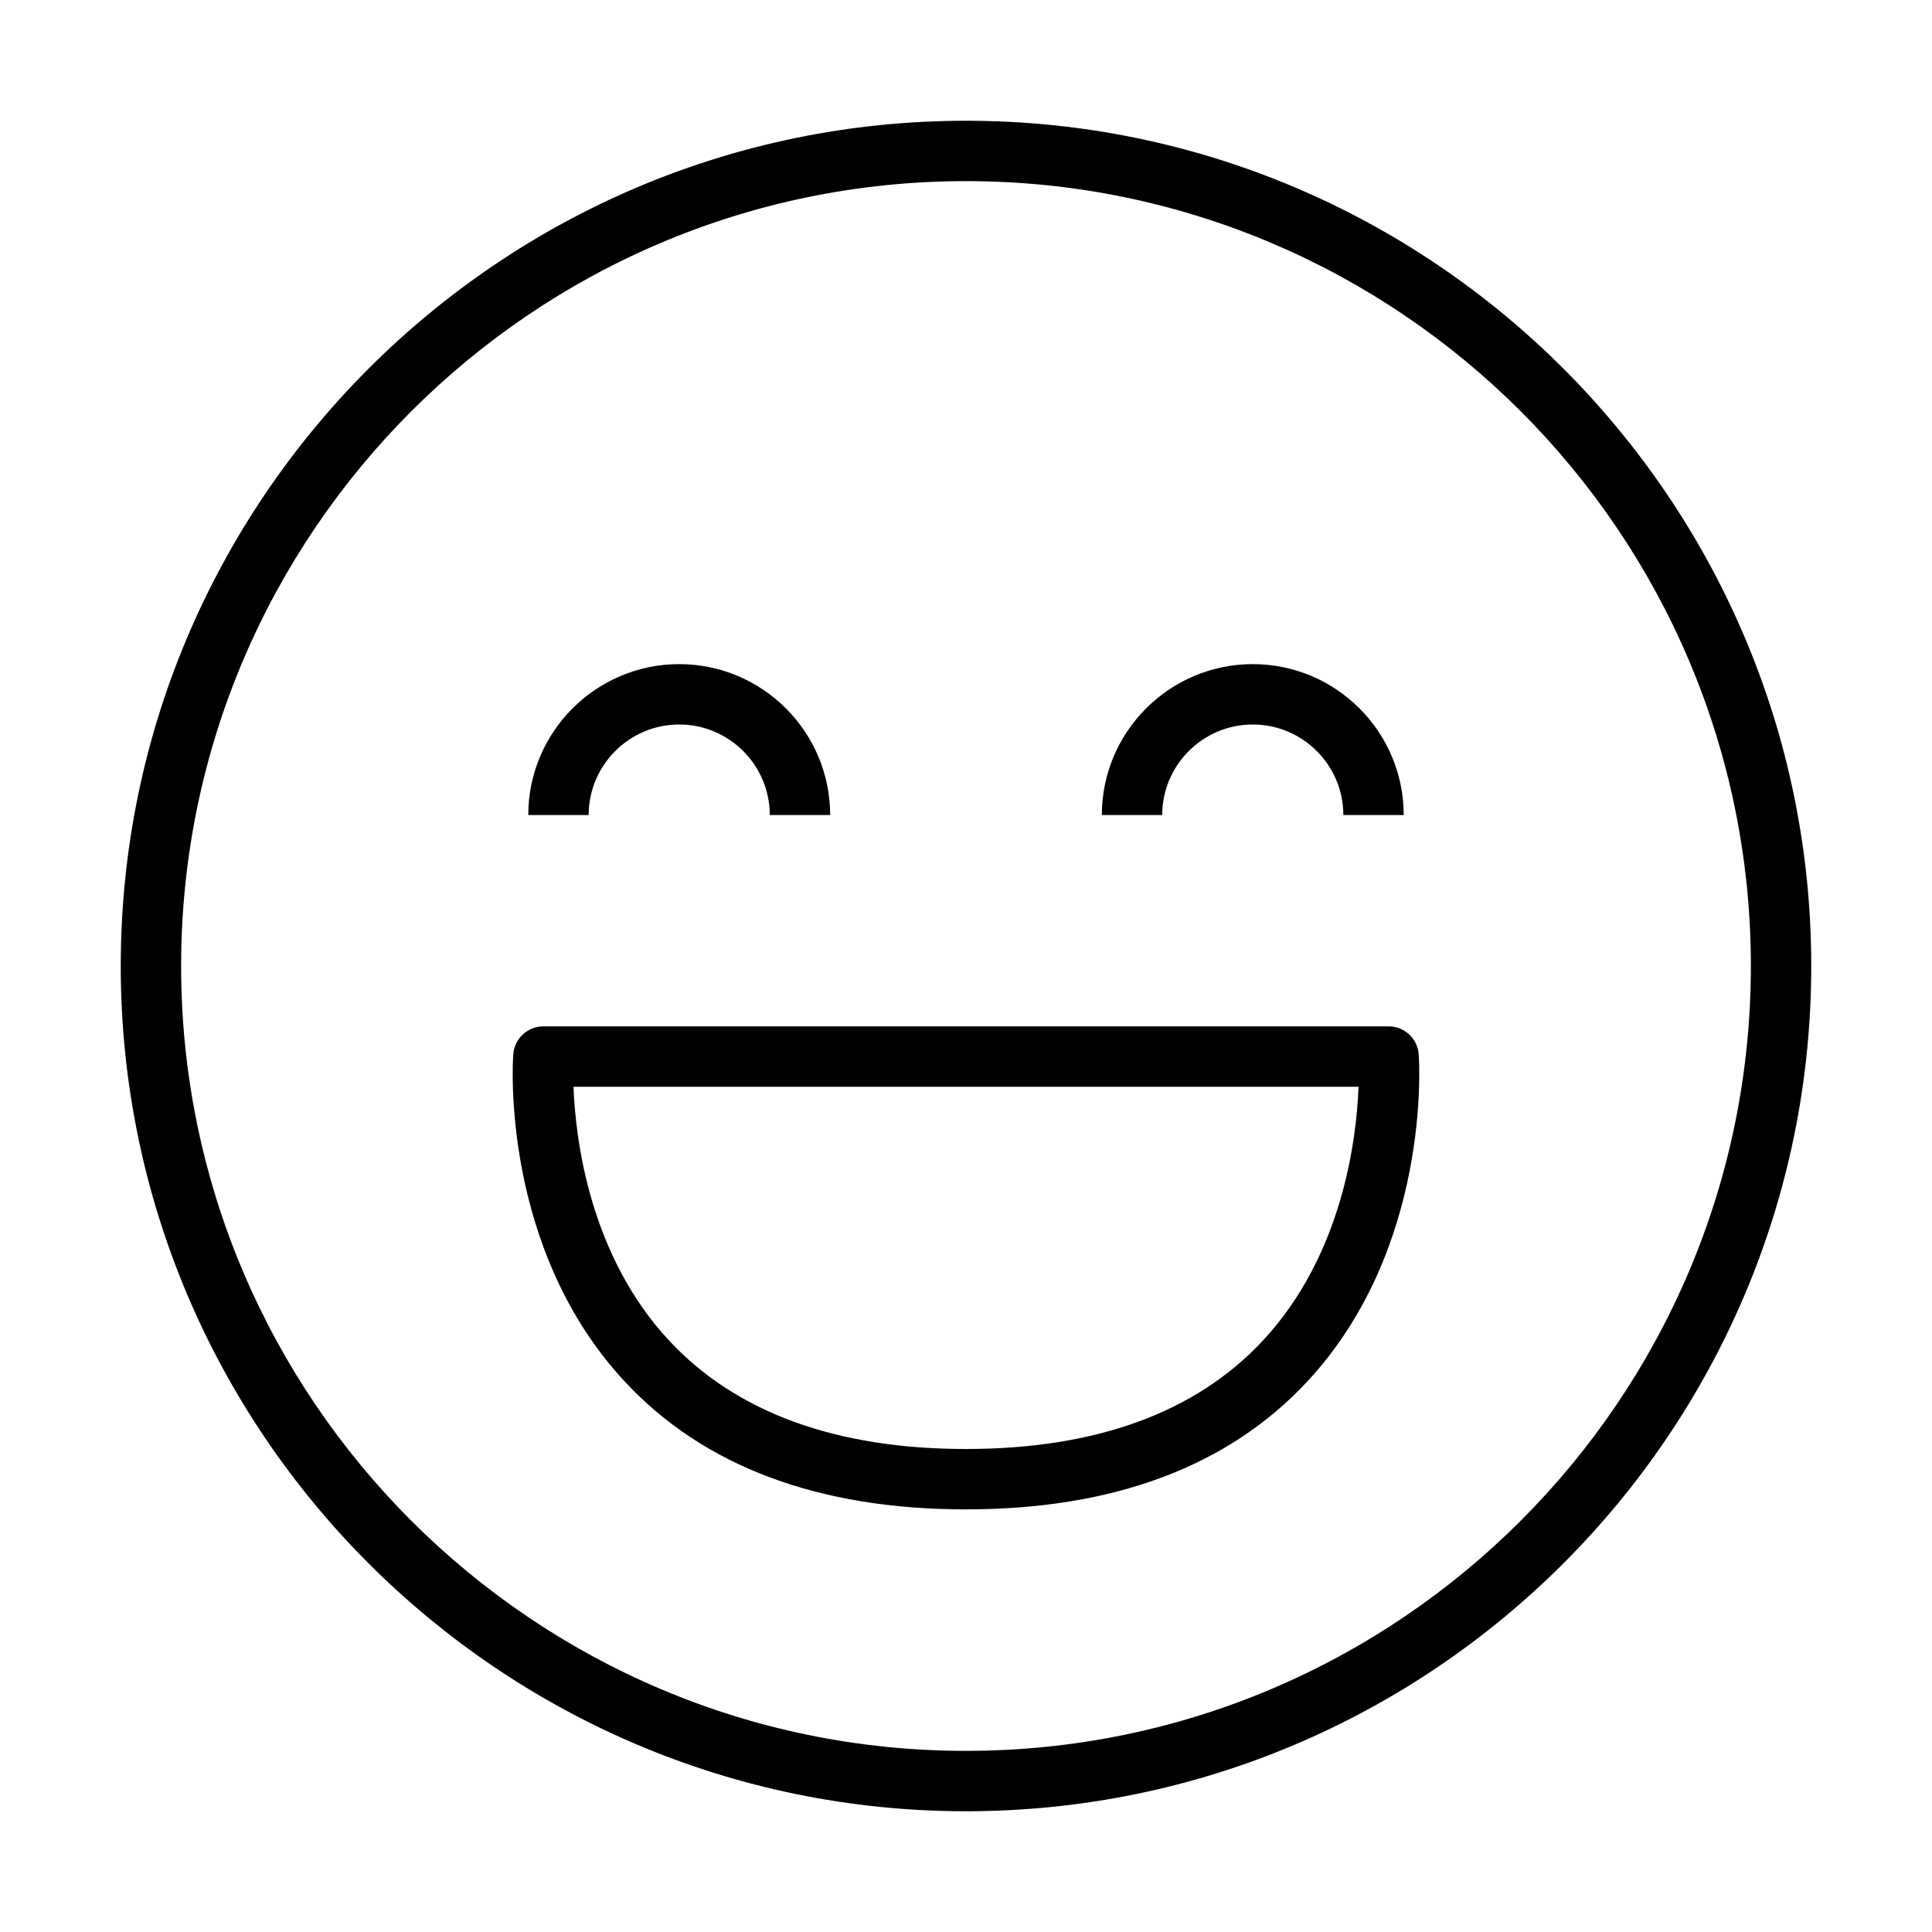
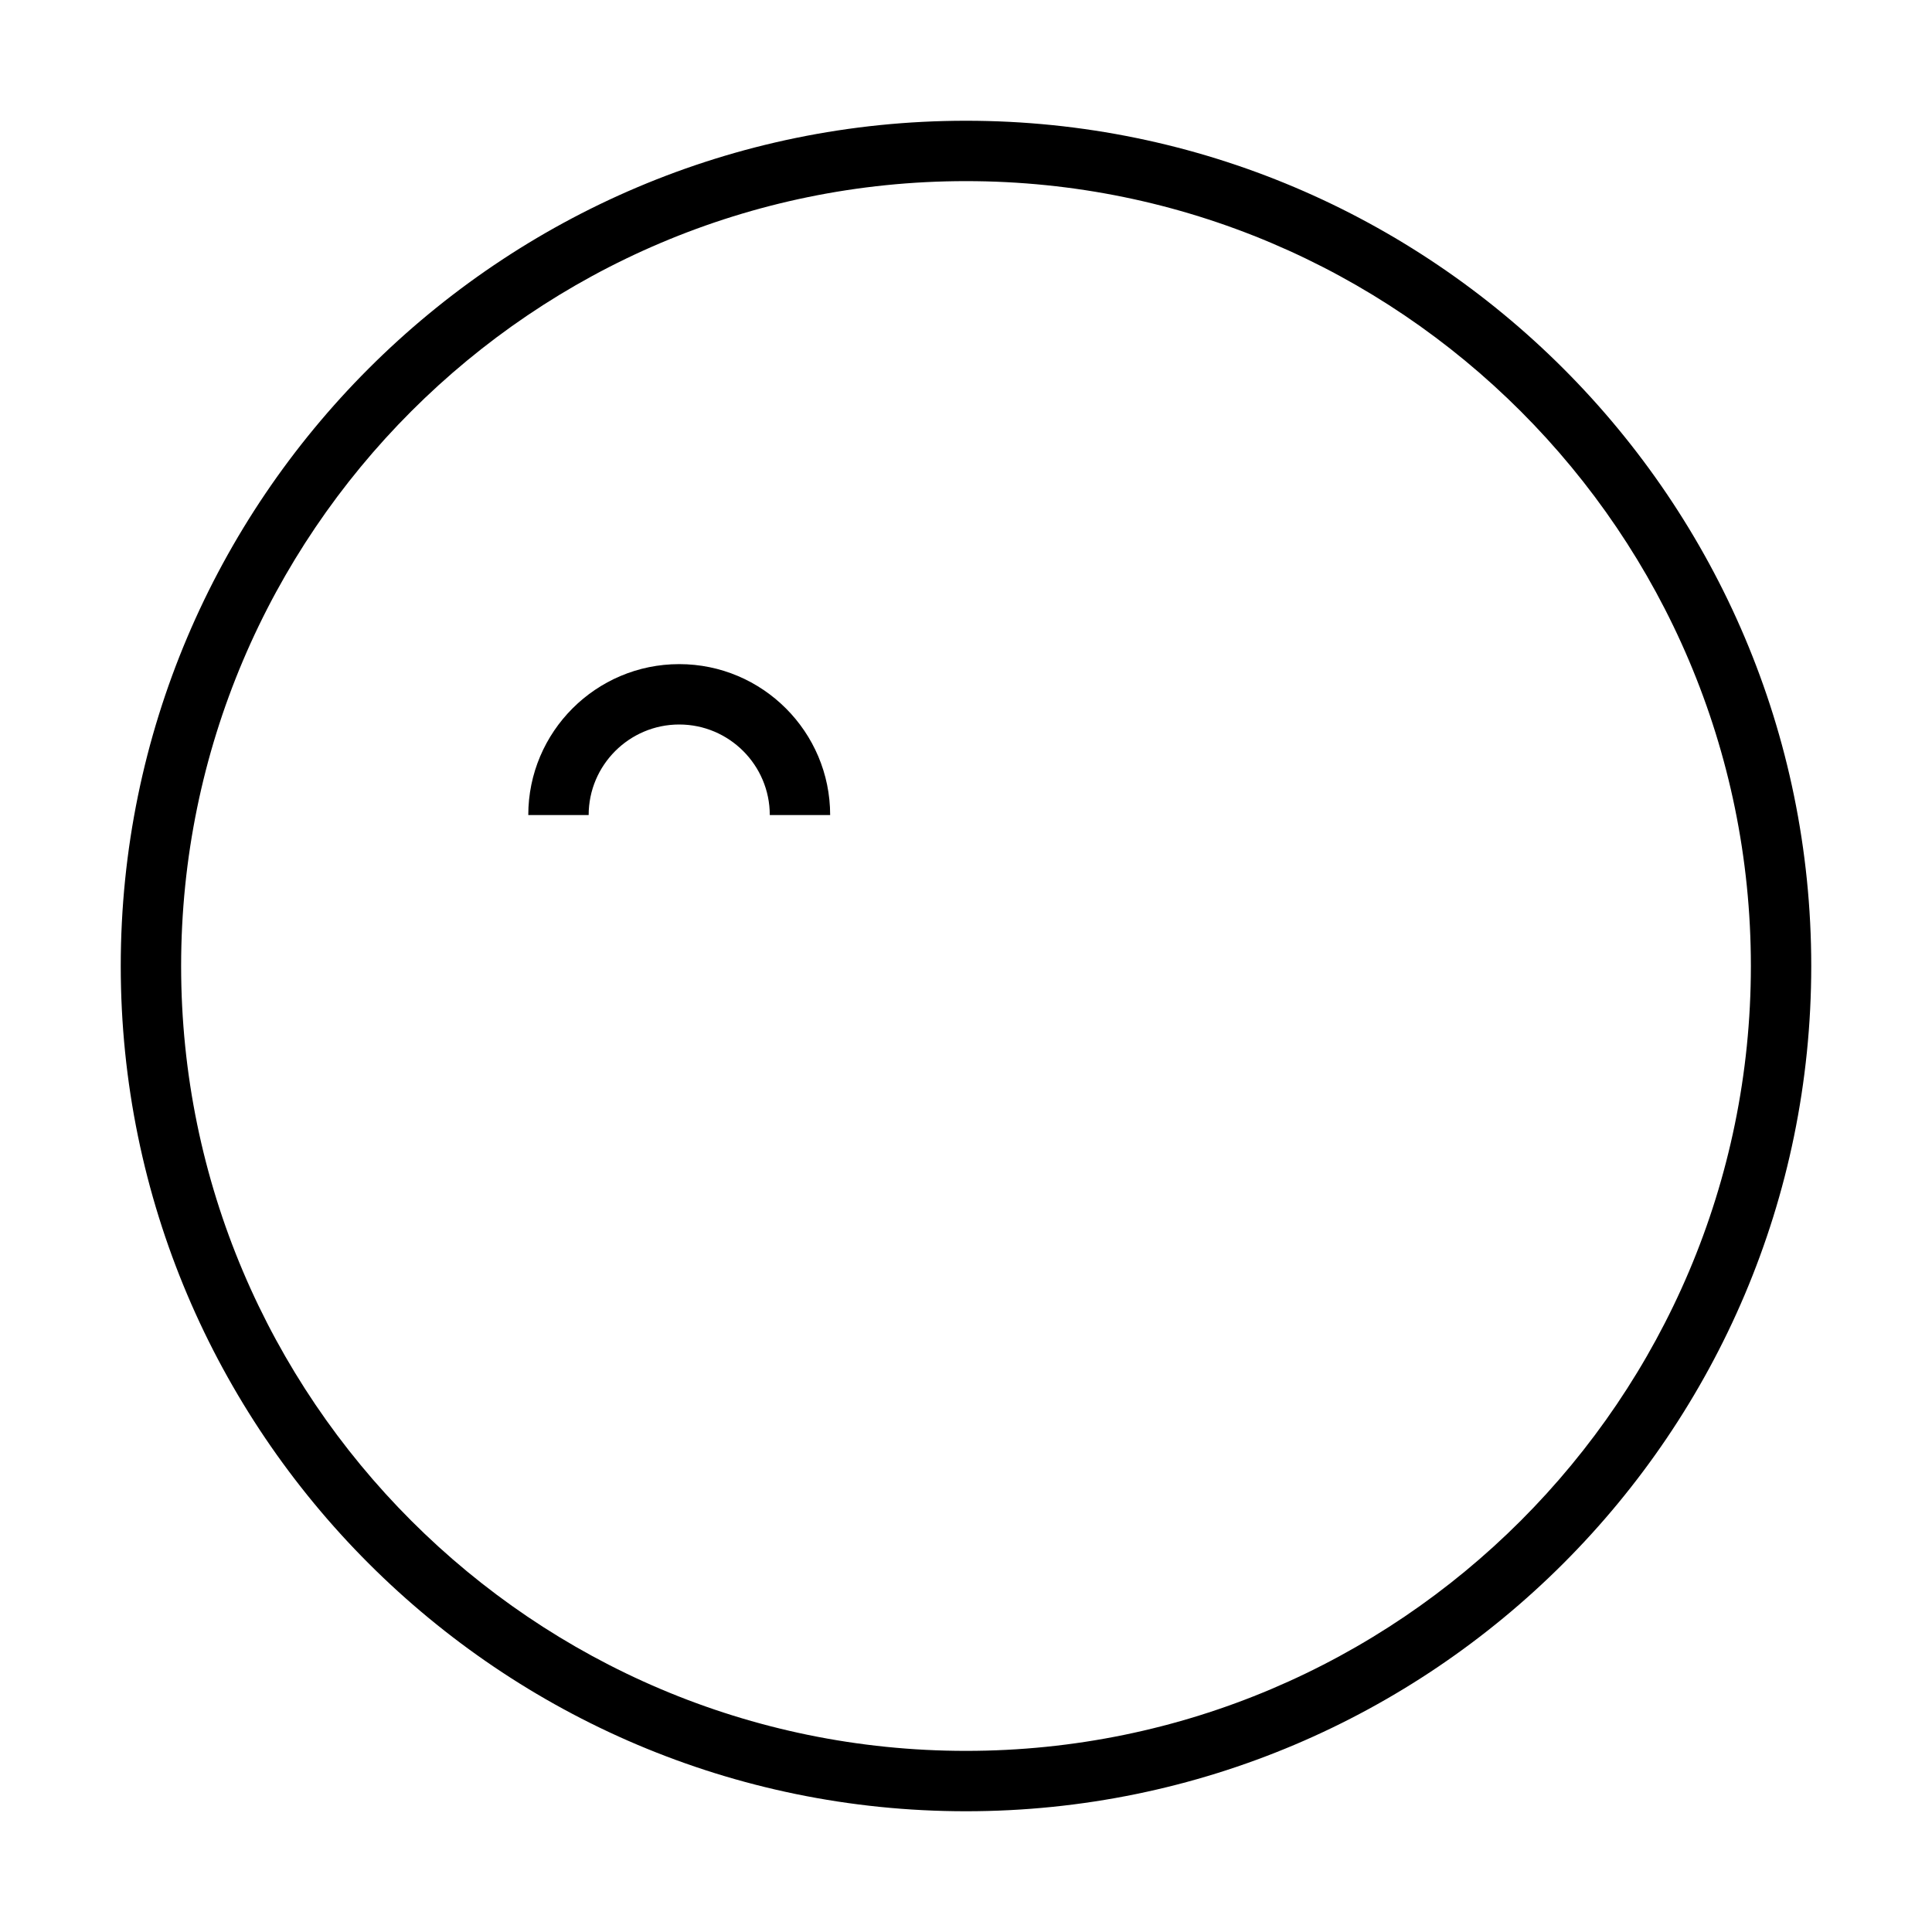
<svg xmlns="http://www.w3.org/2000/svg" width="512" viewBox="0 0 64 64" height="512" id="Layer_1">
  <path d="m32 4c-15.439 0-28 12.561-28 28s12.561 28 28 28 28-12.561 28-28-12.561-28-28-28zm0 54c-14.336 0-26-11.664-26-26s11.664-26 26-26c14.337 0 26 11.664 26 26s-11.663 26-26 26z" />
-   <path d="m46 34h-28c-.524 0-.96.405-.998.929-.019.261-.409 6.432 3.698 10.841 2.613 2.807 6.415 4.23 11.3 4.23s8.687-1.423 11.3-4.23c4.106-4.41 3.716-10.581 3.697-10.841-.037-.524-.473-.929-.997-.929zm-4.176 10.42c-2.22 2.375-5.524 3.58-9.824 3.58-4.299 0-7.605-1.205-9.824-3.58-2.648-2.834-3.112-6.675-3.178-8.42h26.005c-.066 1.745-.53 5.585-3.179 8.42z" />
  <path d="m22.5 24c1.654 0 3 1.346 3 3h2c0-2.757-2.243-5-5-5s-5 2.243-5 5h2c0-1.654 1.346-3 3-3z" />
-   <path d="m41.5 24c1.654 0 3 1.346 3 3h2c0-2.757-2.243-5-5-5s-5 2.243-5 5h2c0-1.654 1.346-3 3-3z" />
</svg>